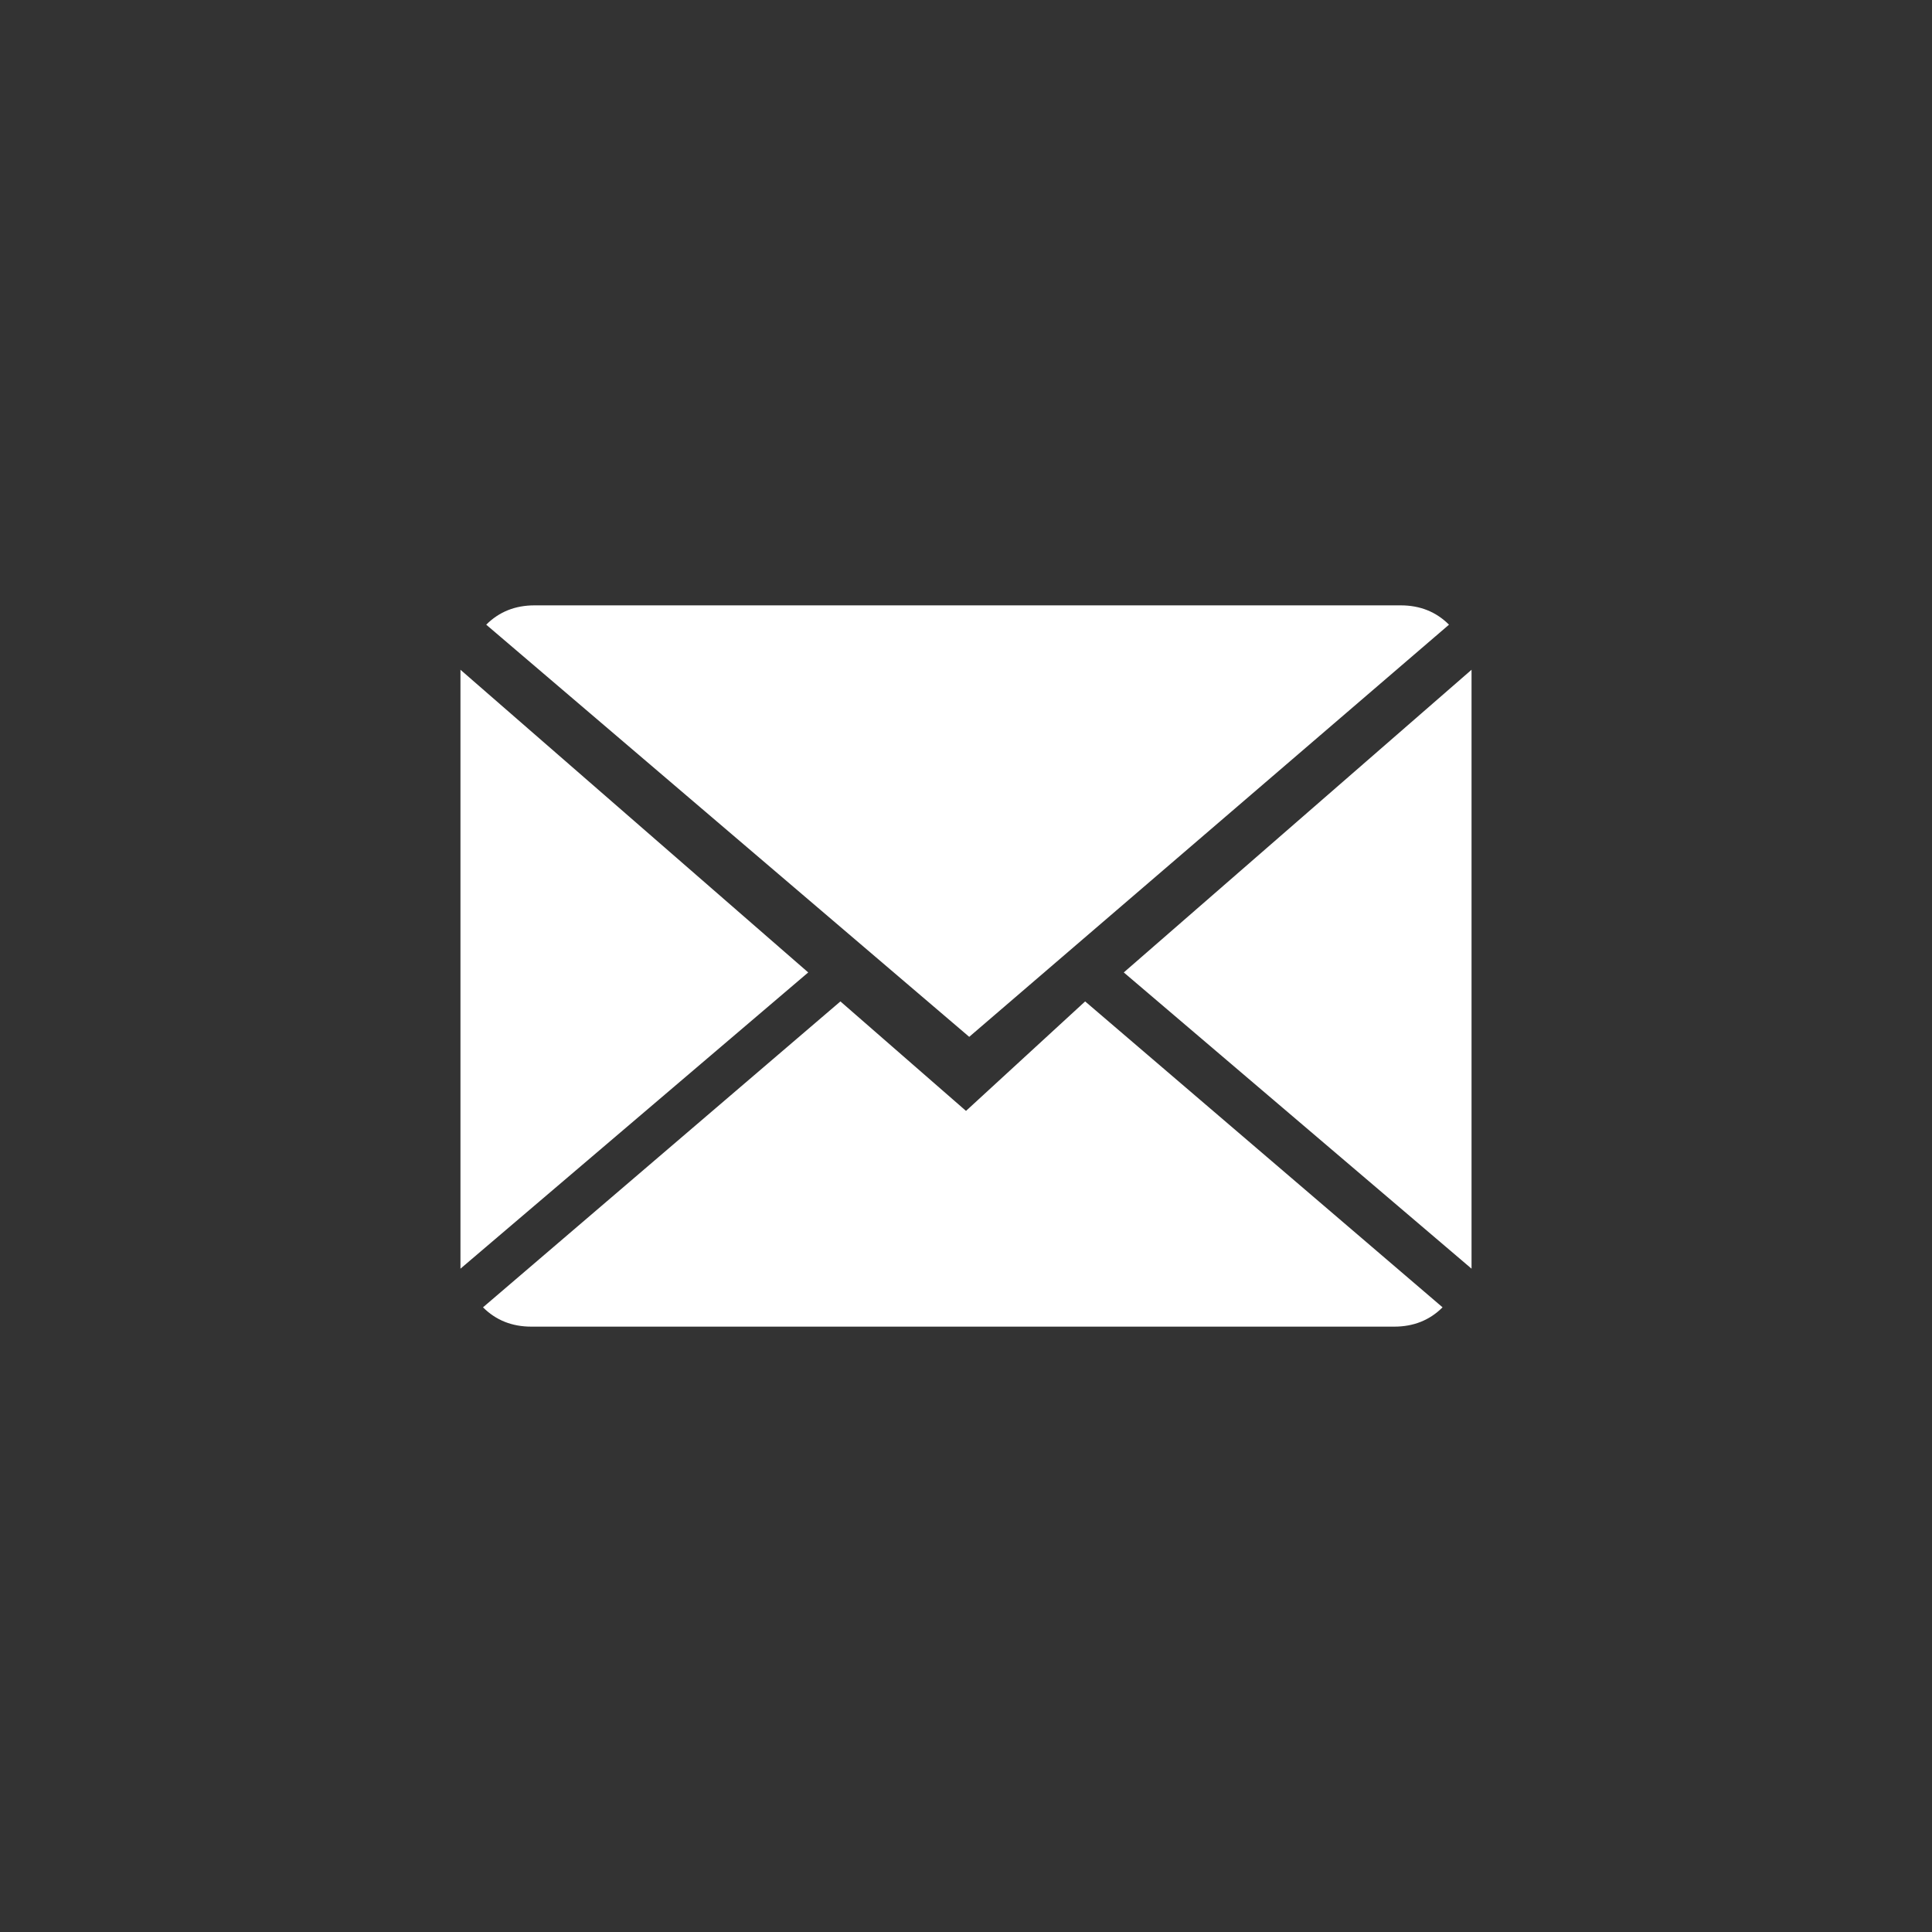
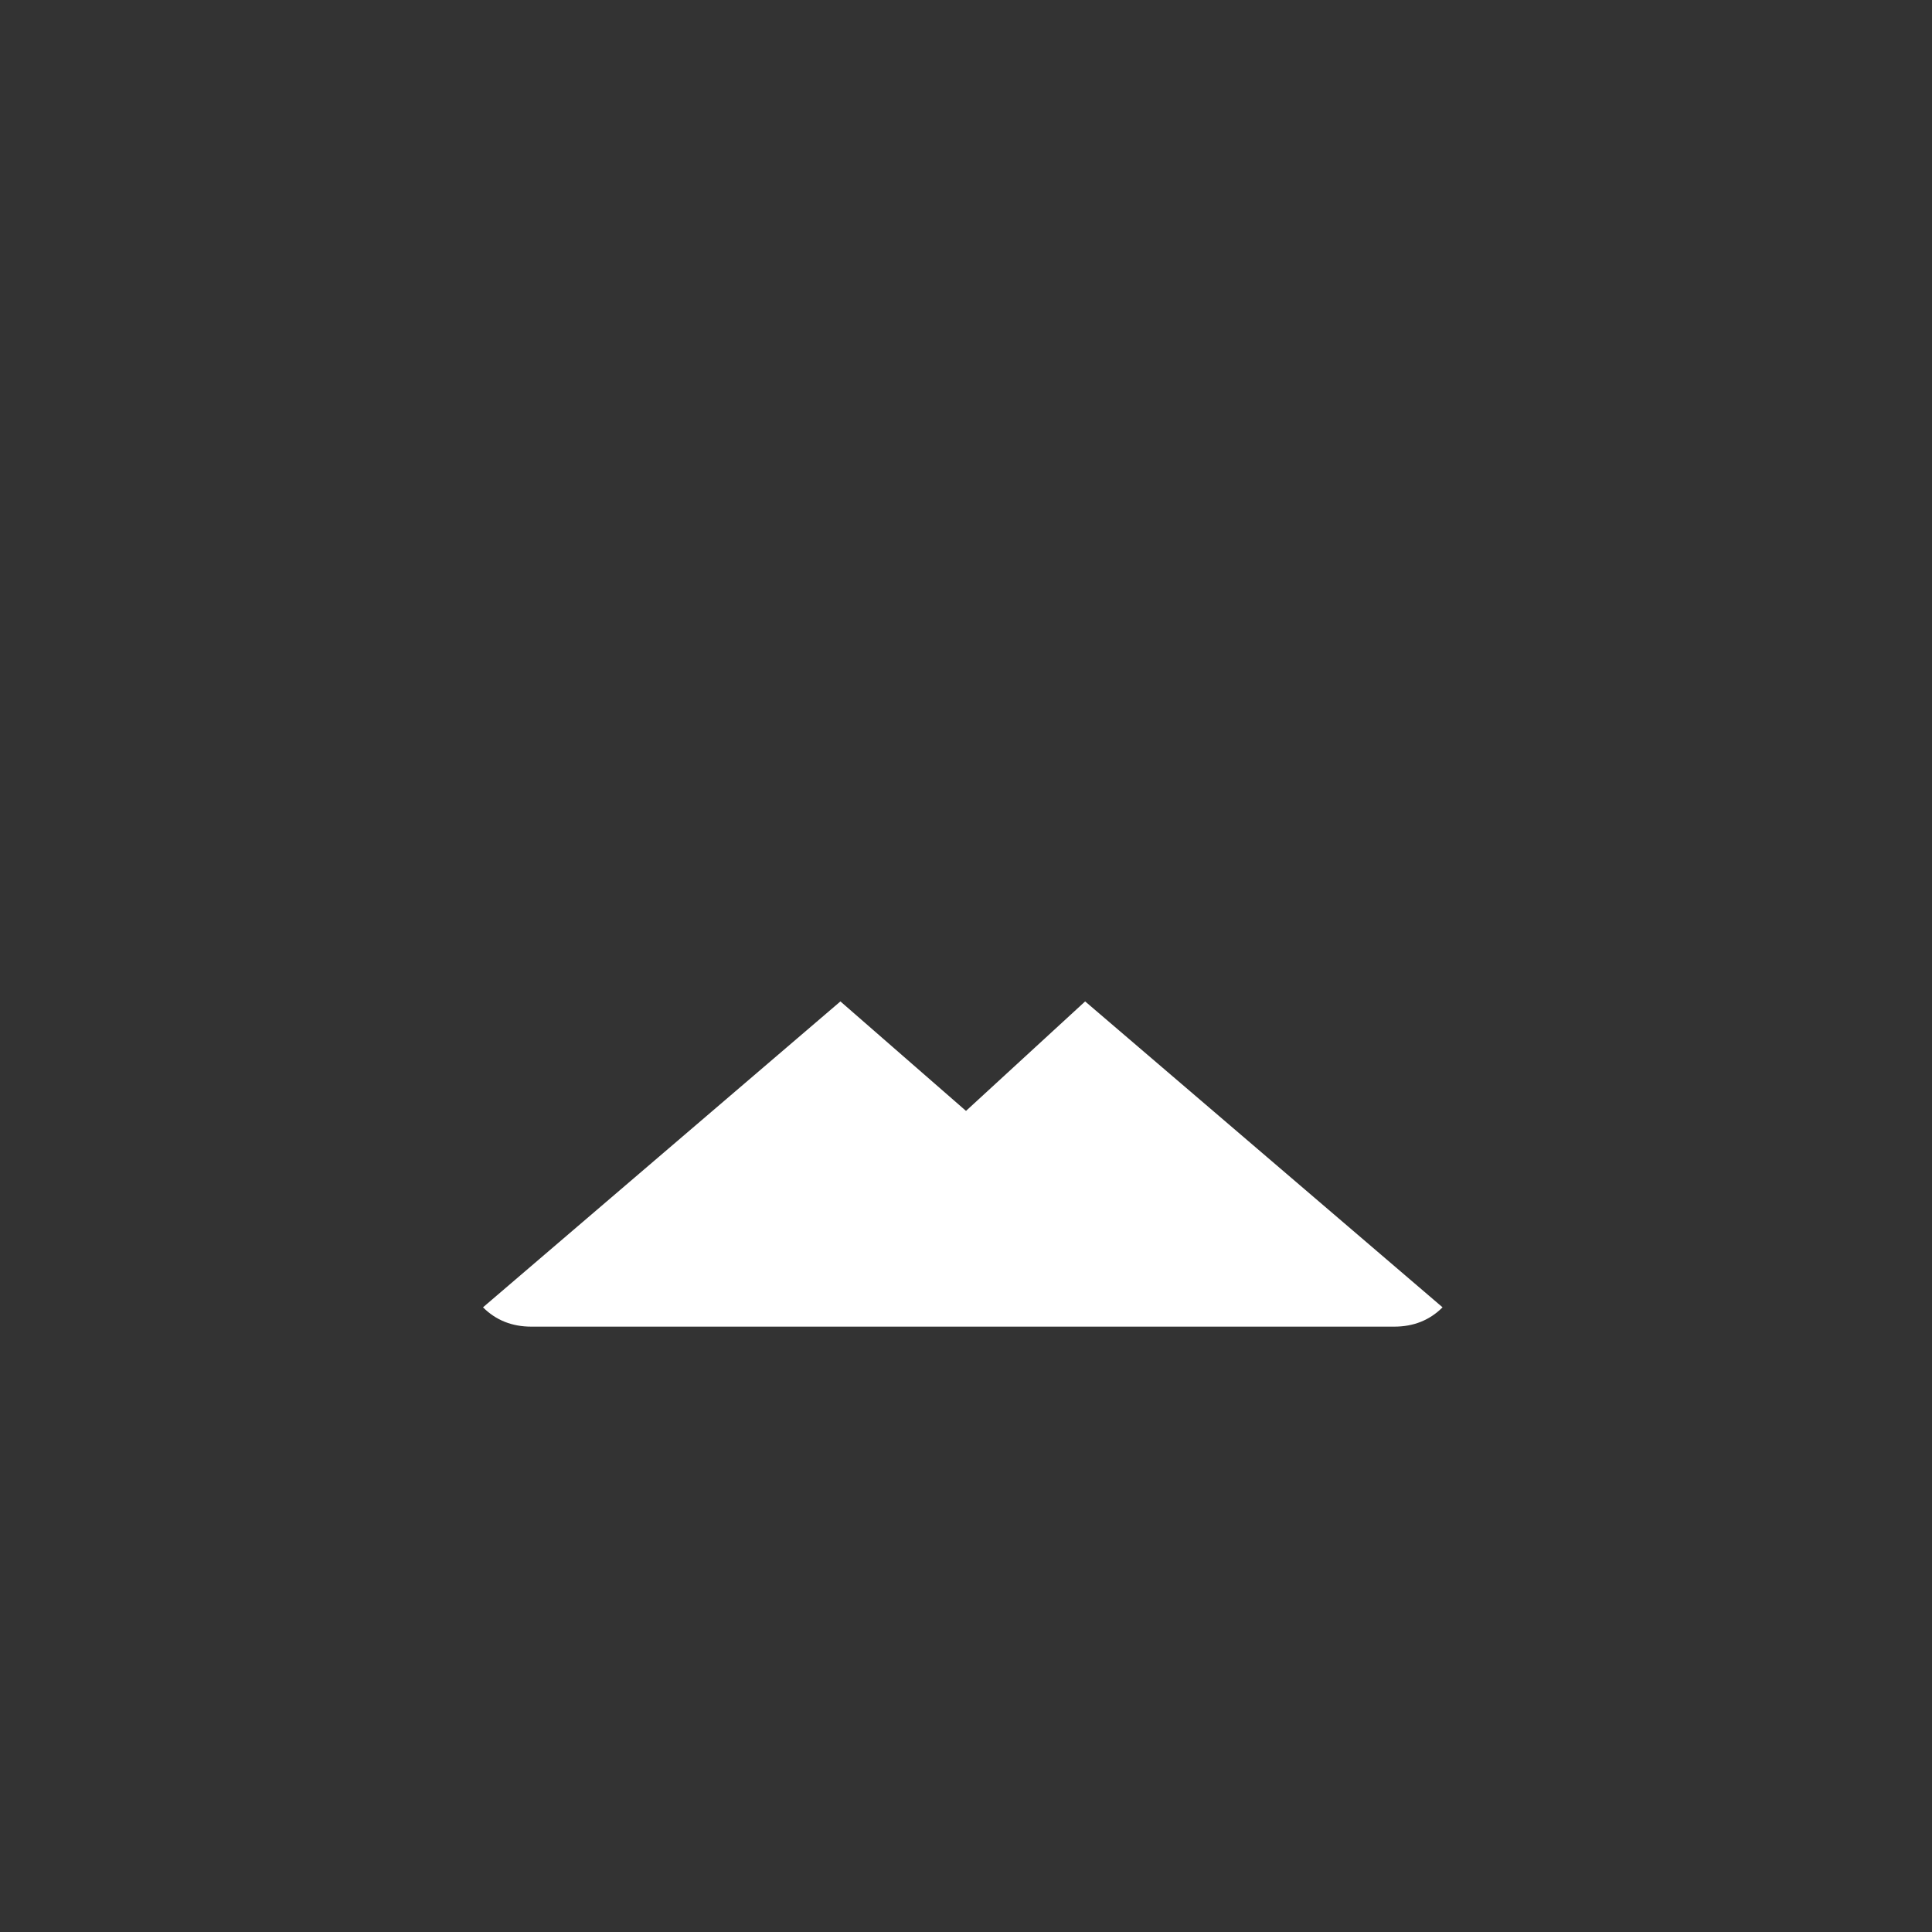
<svg xmlns="http://www.w3.org/2000/svg" version="1.1" id="Livello_1" x="0px" y="0px" width="60px" height="60px" viewBox="0 0 60 60" style="enable-background:new 0 0 60 60;" xml:space="preserve">
  <rect x="0" y="0" width="60" height="60" fill="#333333" stroke="none" />
  <style type="text/css">
	.st0{fill:#FFFFFF;}
</style>
  <g>
    <g>
      <g>
        <path class="st0" d="M30,34.5l-3.9-3.4L15,40.6c0.4,0.4,0.9,0.6,1.5,0.6h26.8c0.6,0,1.1-0.2,1.5-0.6l-11.1-9.5L30,34.5z" />
-         <path class="st0" d="M45,19.4c-0.4-0.4-0.9-0.6-1.5-0.6H16.6c-0.6,0-1.1,0.2-1.5,0.6l15,12.8L45,19.4z" />
-         <polygon class="st0" points="14.3,20.8 14.3,39.4 25.1,30.2    " />
-         <polygon class="st0" points="34.9,30.2 45.7,39.4 45.7,20.8    " />
      </g>
    </g>
  </g>
</svg>